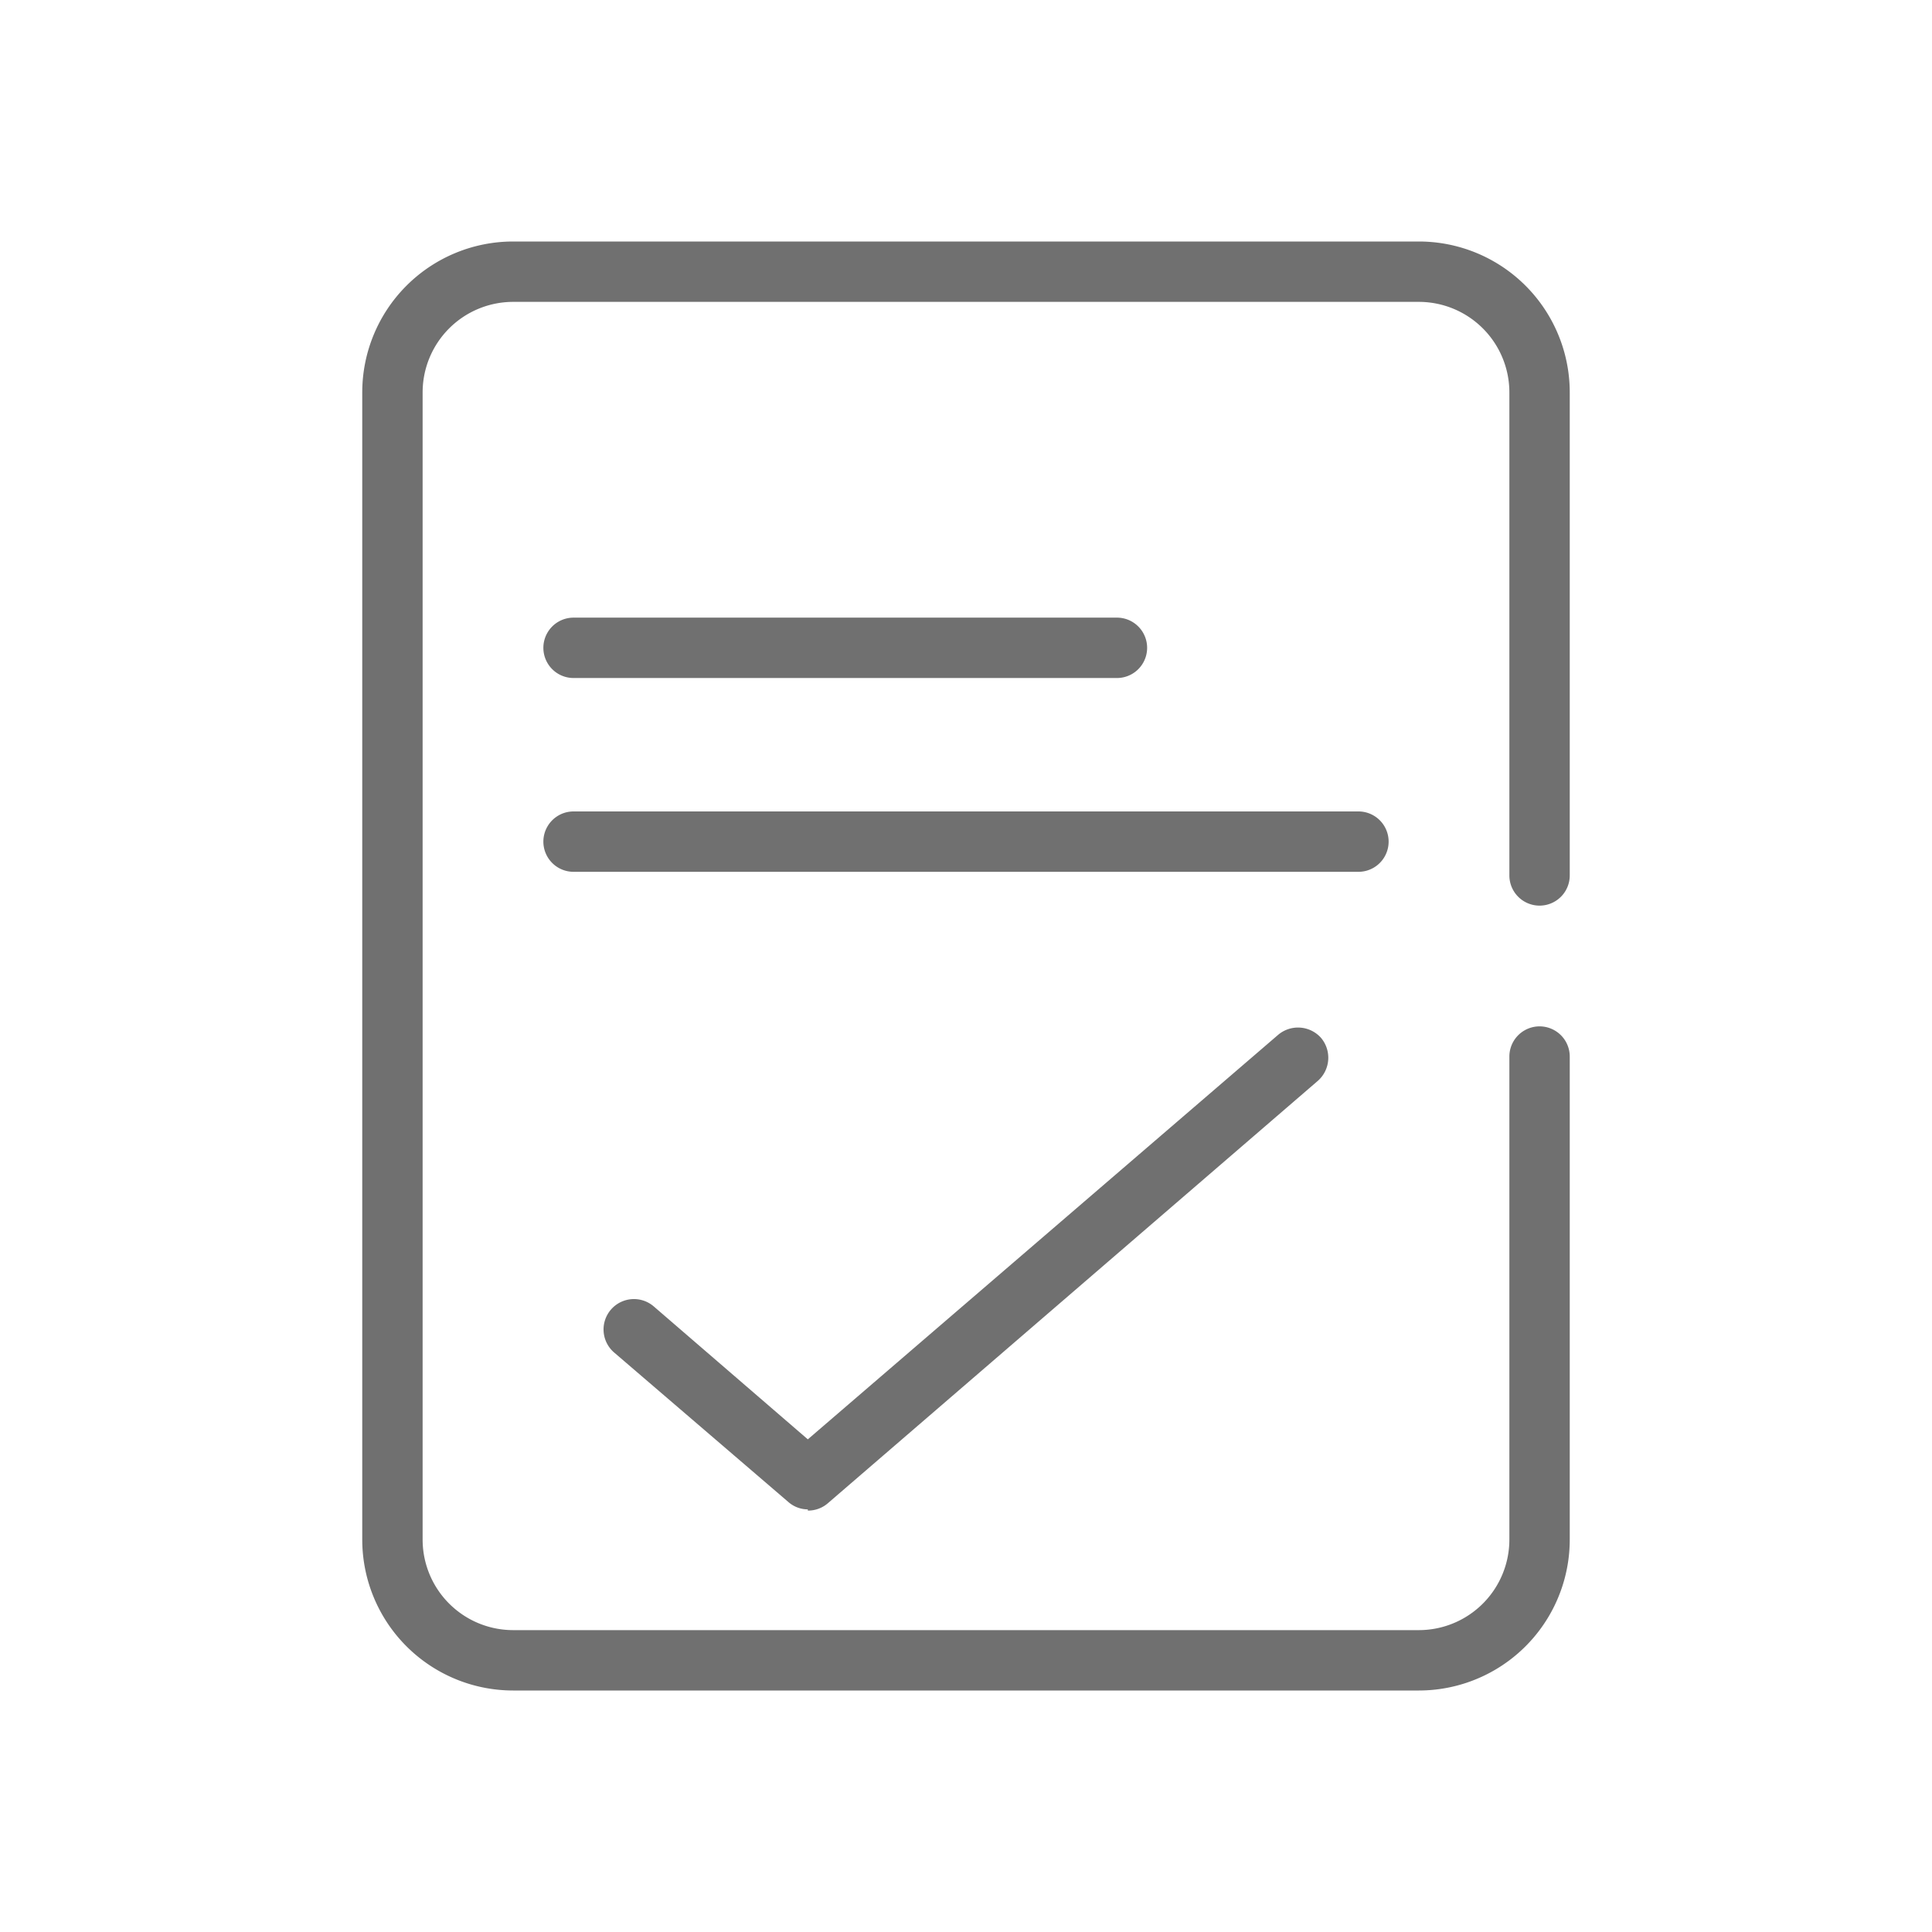
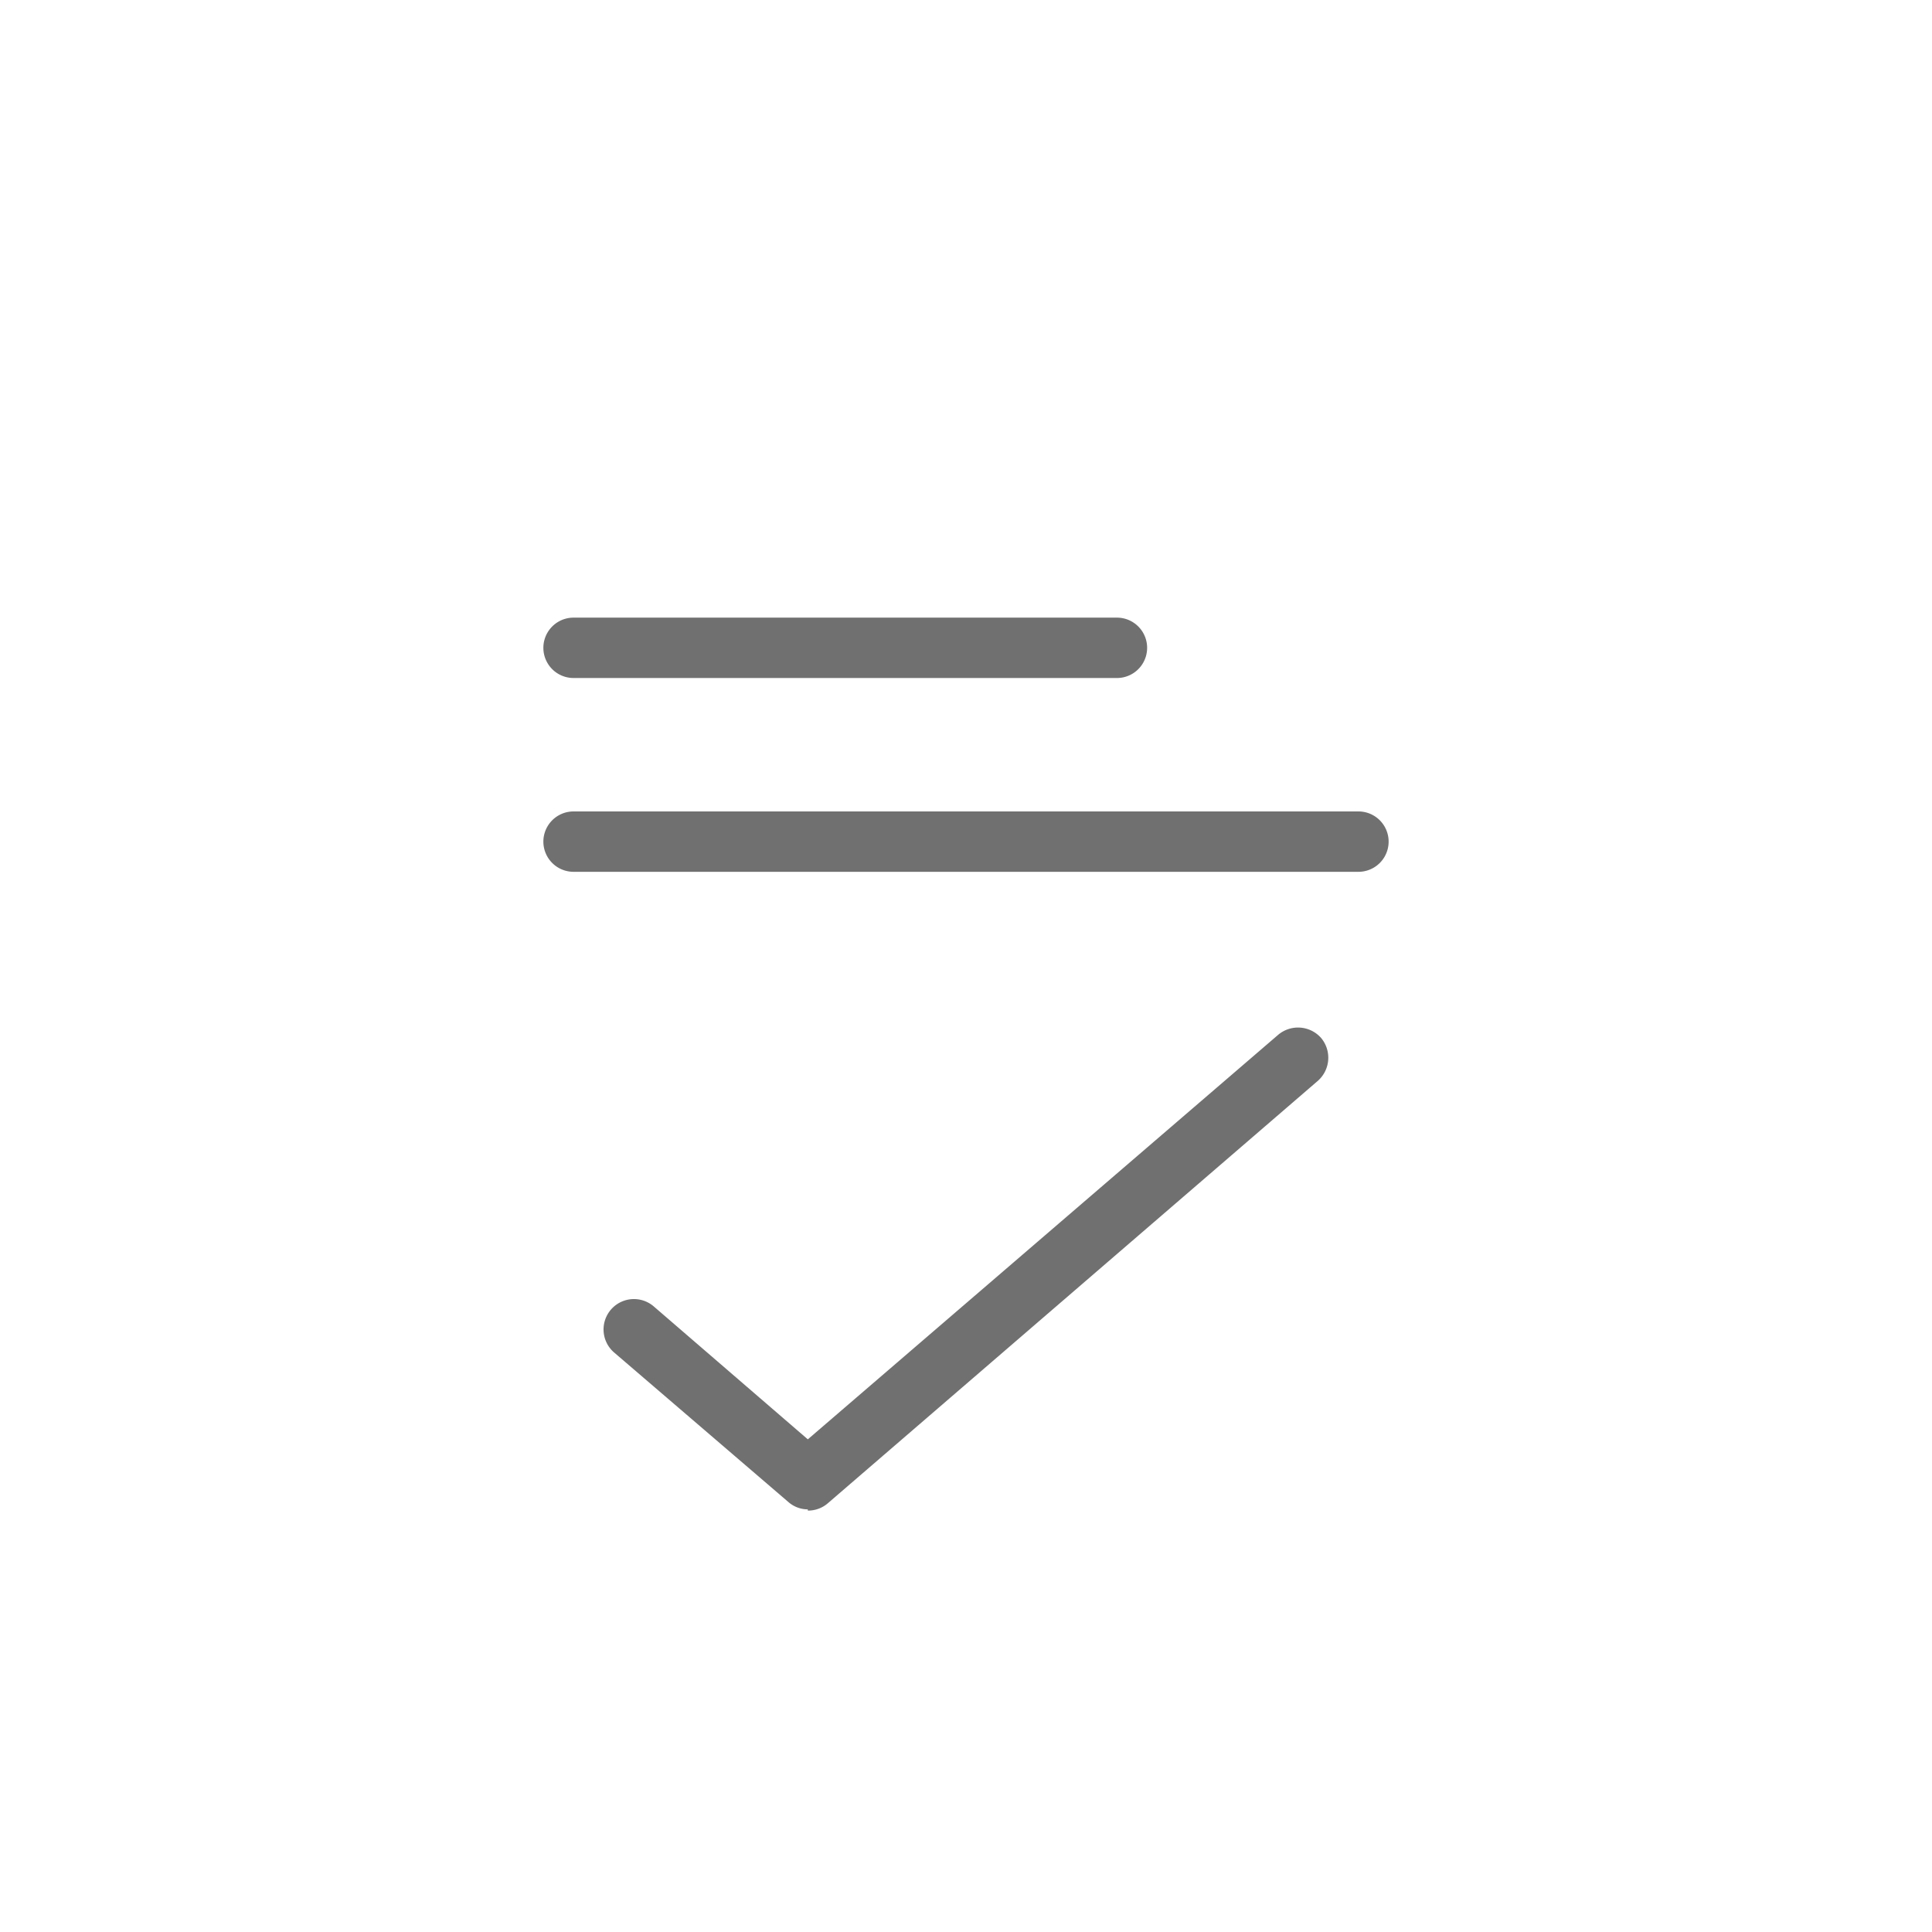
<svg xmlns="http://www.w3.org/2000/svg" width="32" height="32" viewBox="0 0 32 32">
  <g fill="#707070" fill-rule="nonzero">
-     <path d="M23.5 28h-15A2.5 2.5 0 0 1 6 25.5v-19A2.5 2.5 0 0 1 8.5 4h15A2.5 2.5 0 0 1 26 6.5v8a.5.5 0 1 1-1 0v-8A1.5 1.5 0 0 0 23.5 5h-15A1.5 1.5 0 0 0 7 6.5v19A1.5 1.5 0 0 0 8.5 27h15a1.5 1.5 0 0 0 1.5-1.5v-8a.5.5 0 1 1 1 0v8a2.5 2.5 0 0 1-2.5 2.5" />
    <path d="M13.38 25a.49.49 0 0 1-.32-.12l-2.89-2.48a.503.503 0 0 1 .66-.76l2.55 2.2 7.79-6.7a.51.51 0 0 1 .71.05.51.51 0 0 1-.05.71l-8.12 7a.5.5 0 0 1-.33.12M18.5 11.23h-9a.5.5 0 0 1 0-1h9a.5.5 0 1 1 0 1M22.5 14.44h-13a.5.5 0 1 1 0-1h13a.5.5 0 1 1 0 1" />
  </g>
</svg>